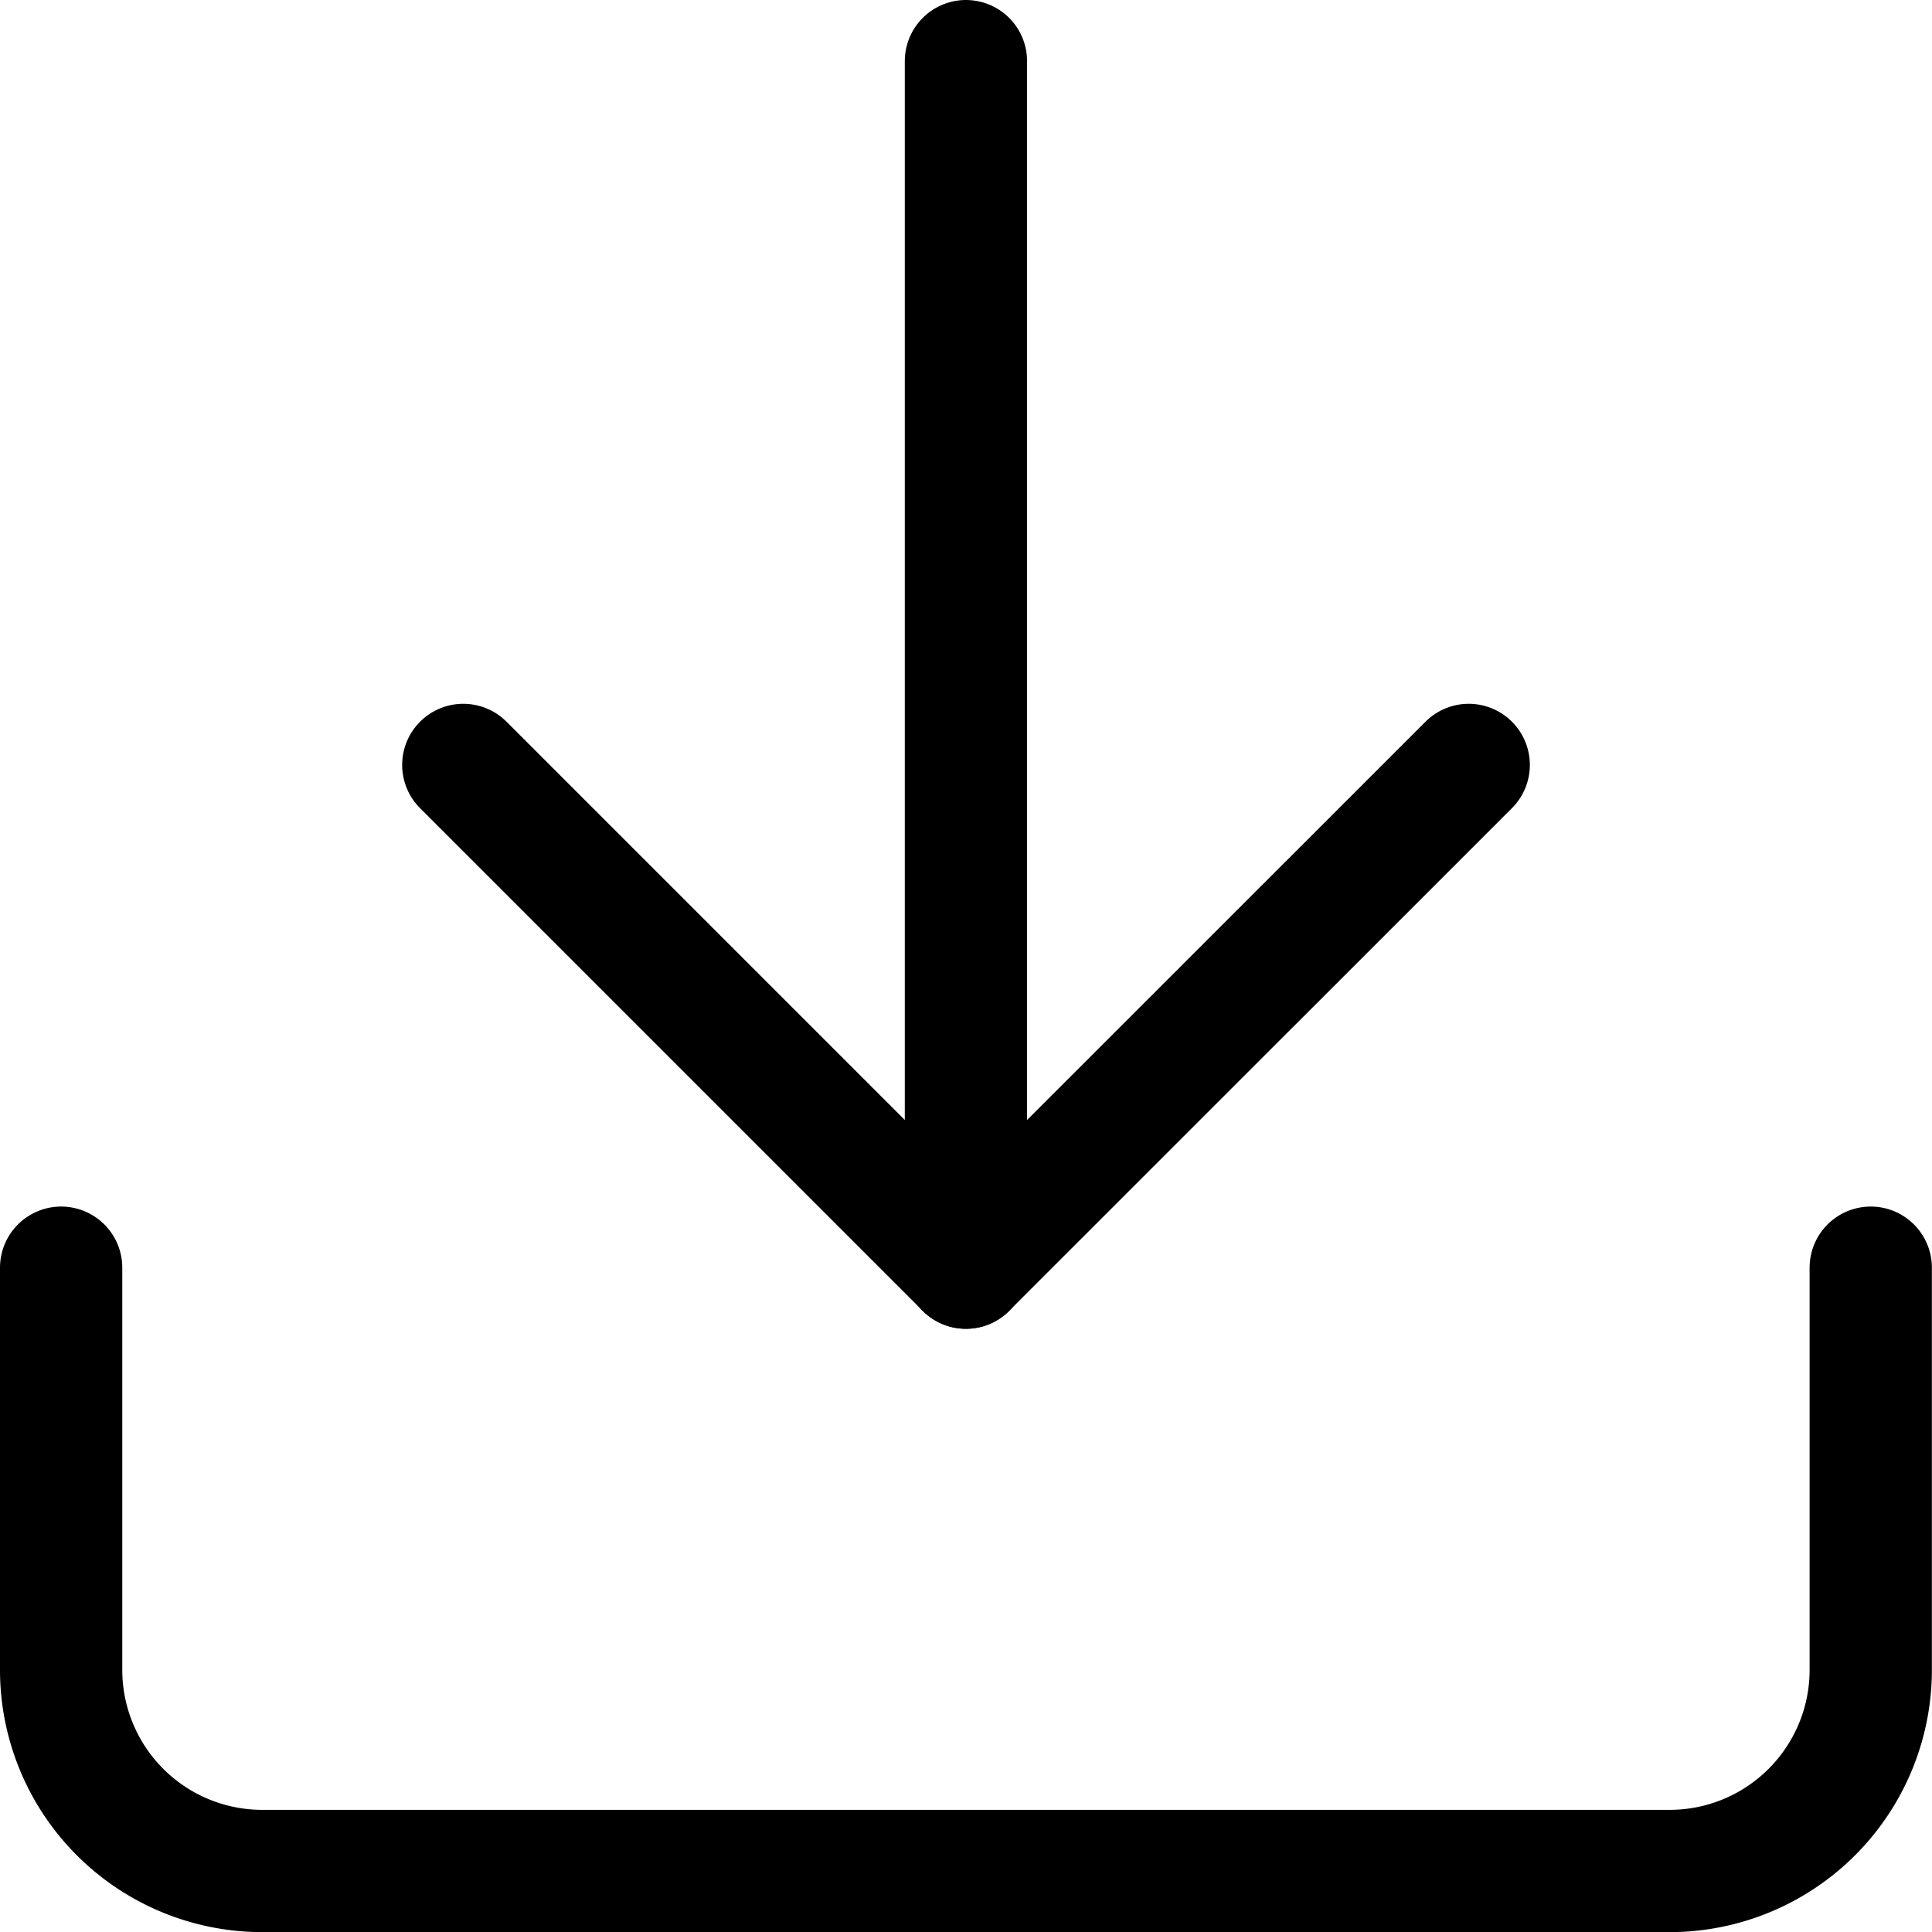
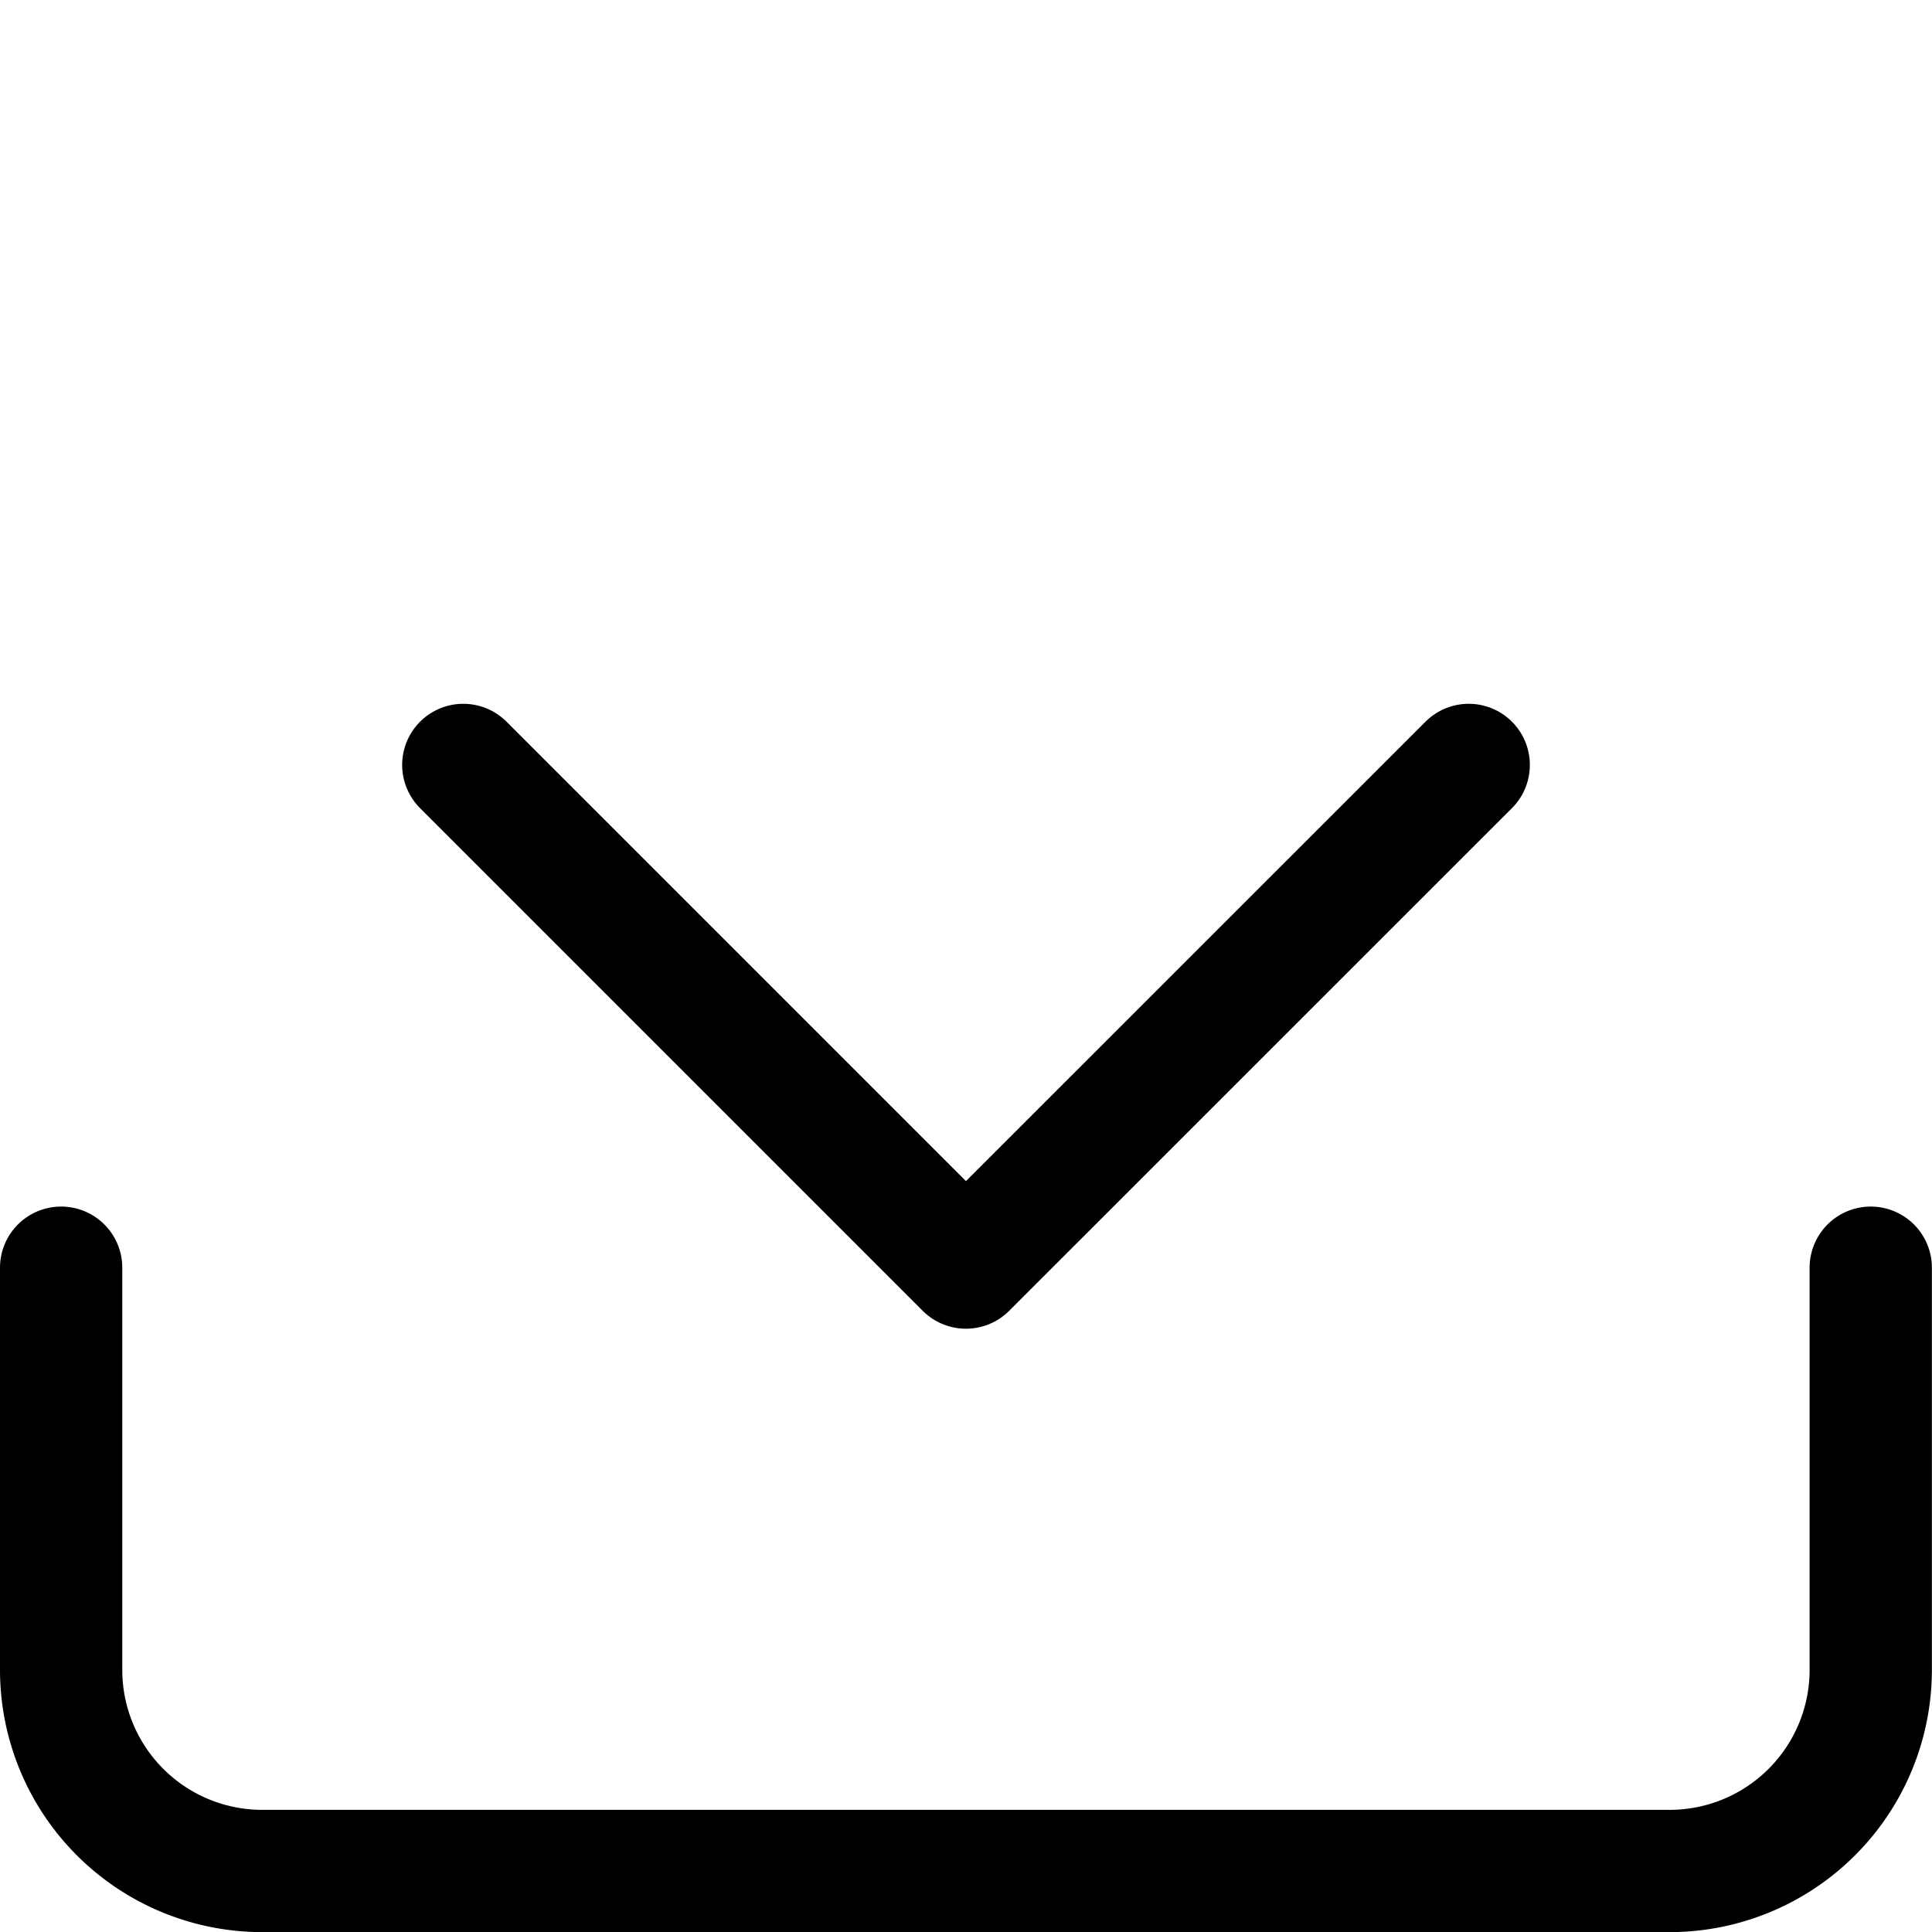
<svg xmlns="http://www.w3.org/2000/svg" width="15.801" height="15.801" viewBox="0 0 15.801 15.801">
  <g id="Group_2006" data-name="Group 2006" transform="translate(-1272.301 -794.599)">
    <path id="Path_13230" data-name="Path 13230" d="M10.5,15l4.111,4.111L18.723,15" transform="translate(1265.59 785.855)" fill="none" stroke="#000" stroke-linecap="round" stroke-linejoin="round" stroke-width="1" />
    <g id="Group_2005" data-name="Group 2005">
      <path id="Path_13229" data-name="Path 13229" d="M19.3,22.5v3.289a1.645,1.645,0,0,1-1.645,1.645H6.145A1.645,1.645,0,0,1,4.5,25.789V22.5" transform="translate(1268.301 782.467)" fill="none" stroke="#000" stroke-linecap="round" stroke-linejoin="round" stroke-width="1" />
-       <path id="Path_13231" data-name="Path 13231" d="M18,14.368V4.5" transform="translate(1262.201 790.599)" fill="none" stroke="#000" stroke-linecap="round" stroke-linejoin="round" stroke-width="1" />
    </g>
  </g>
</svg>